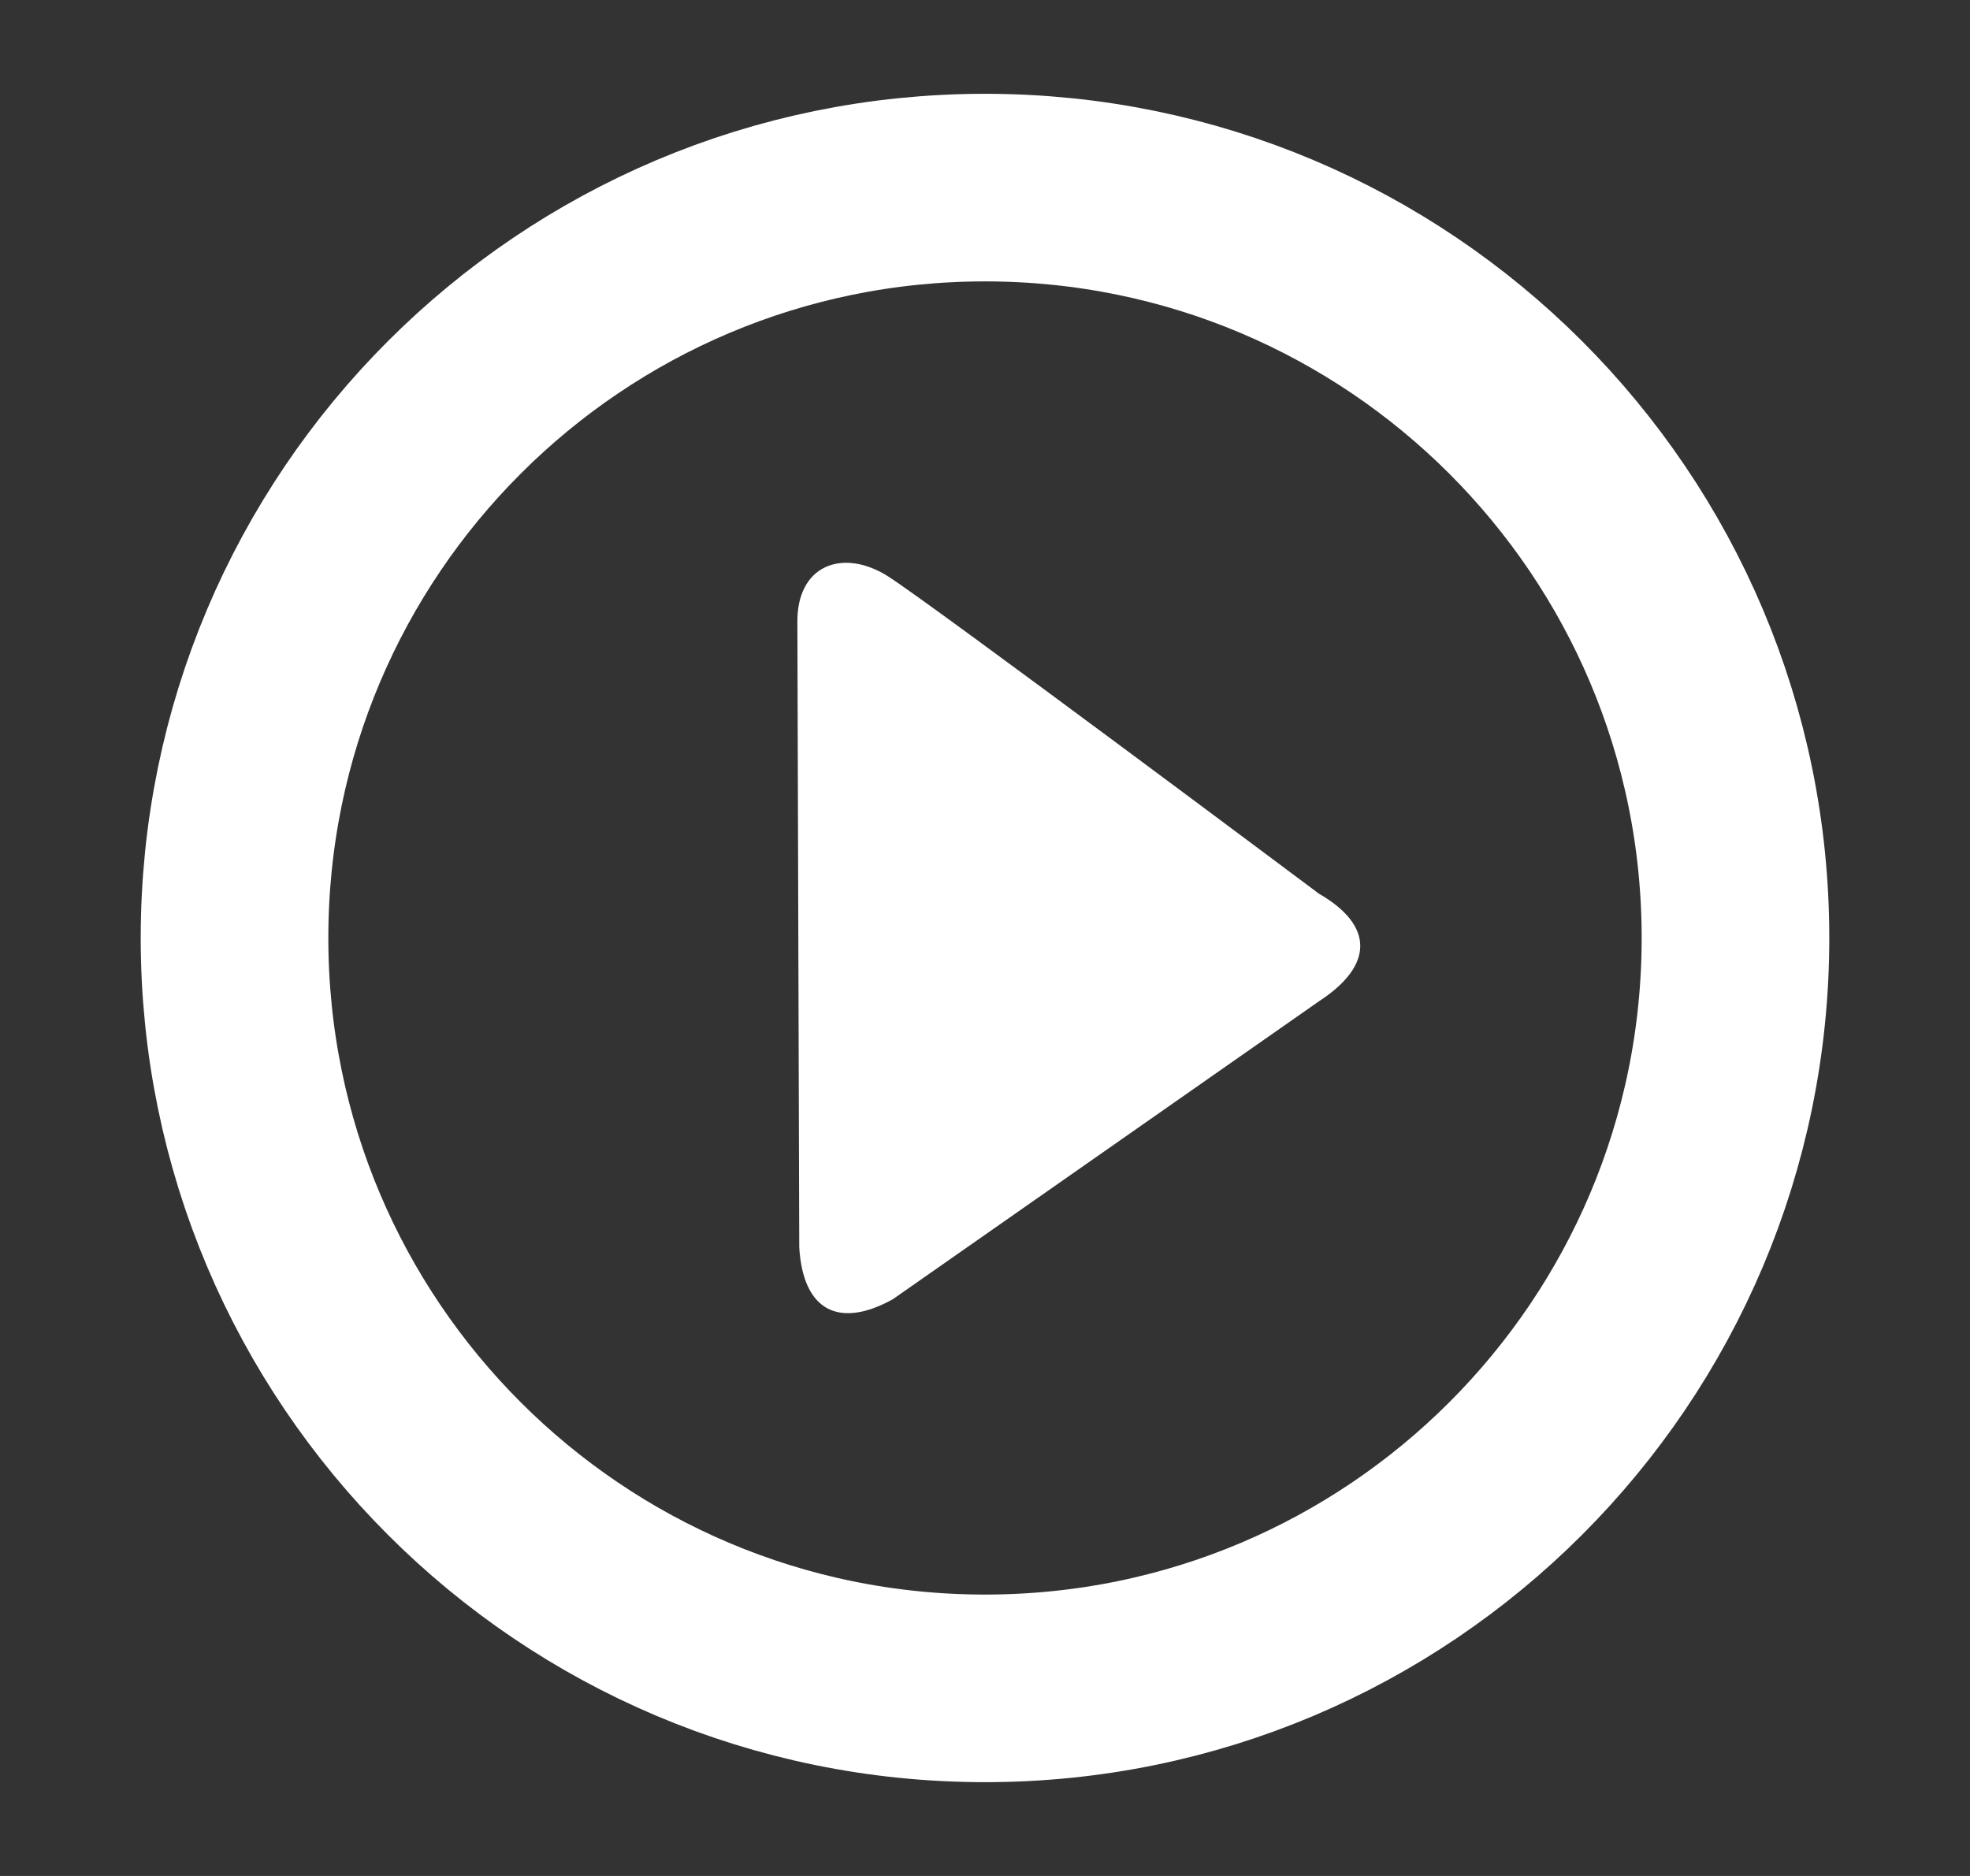
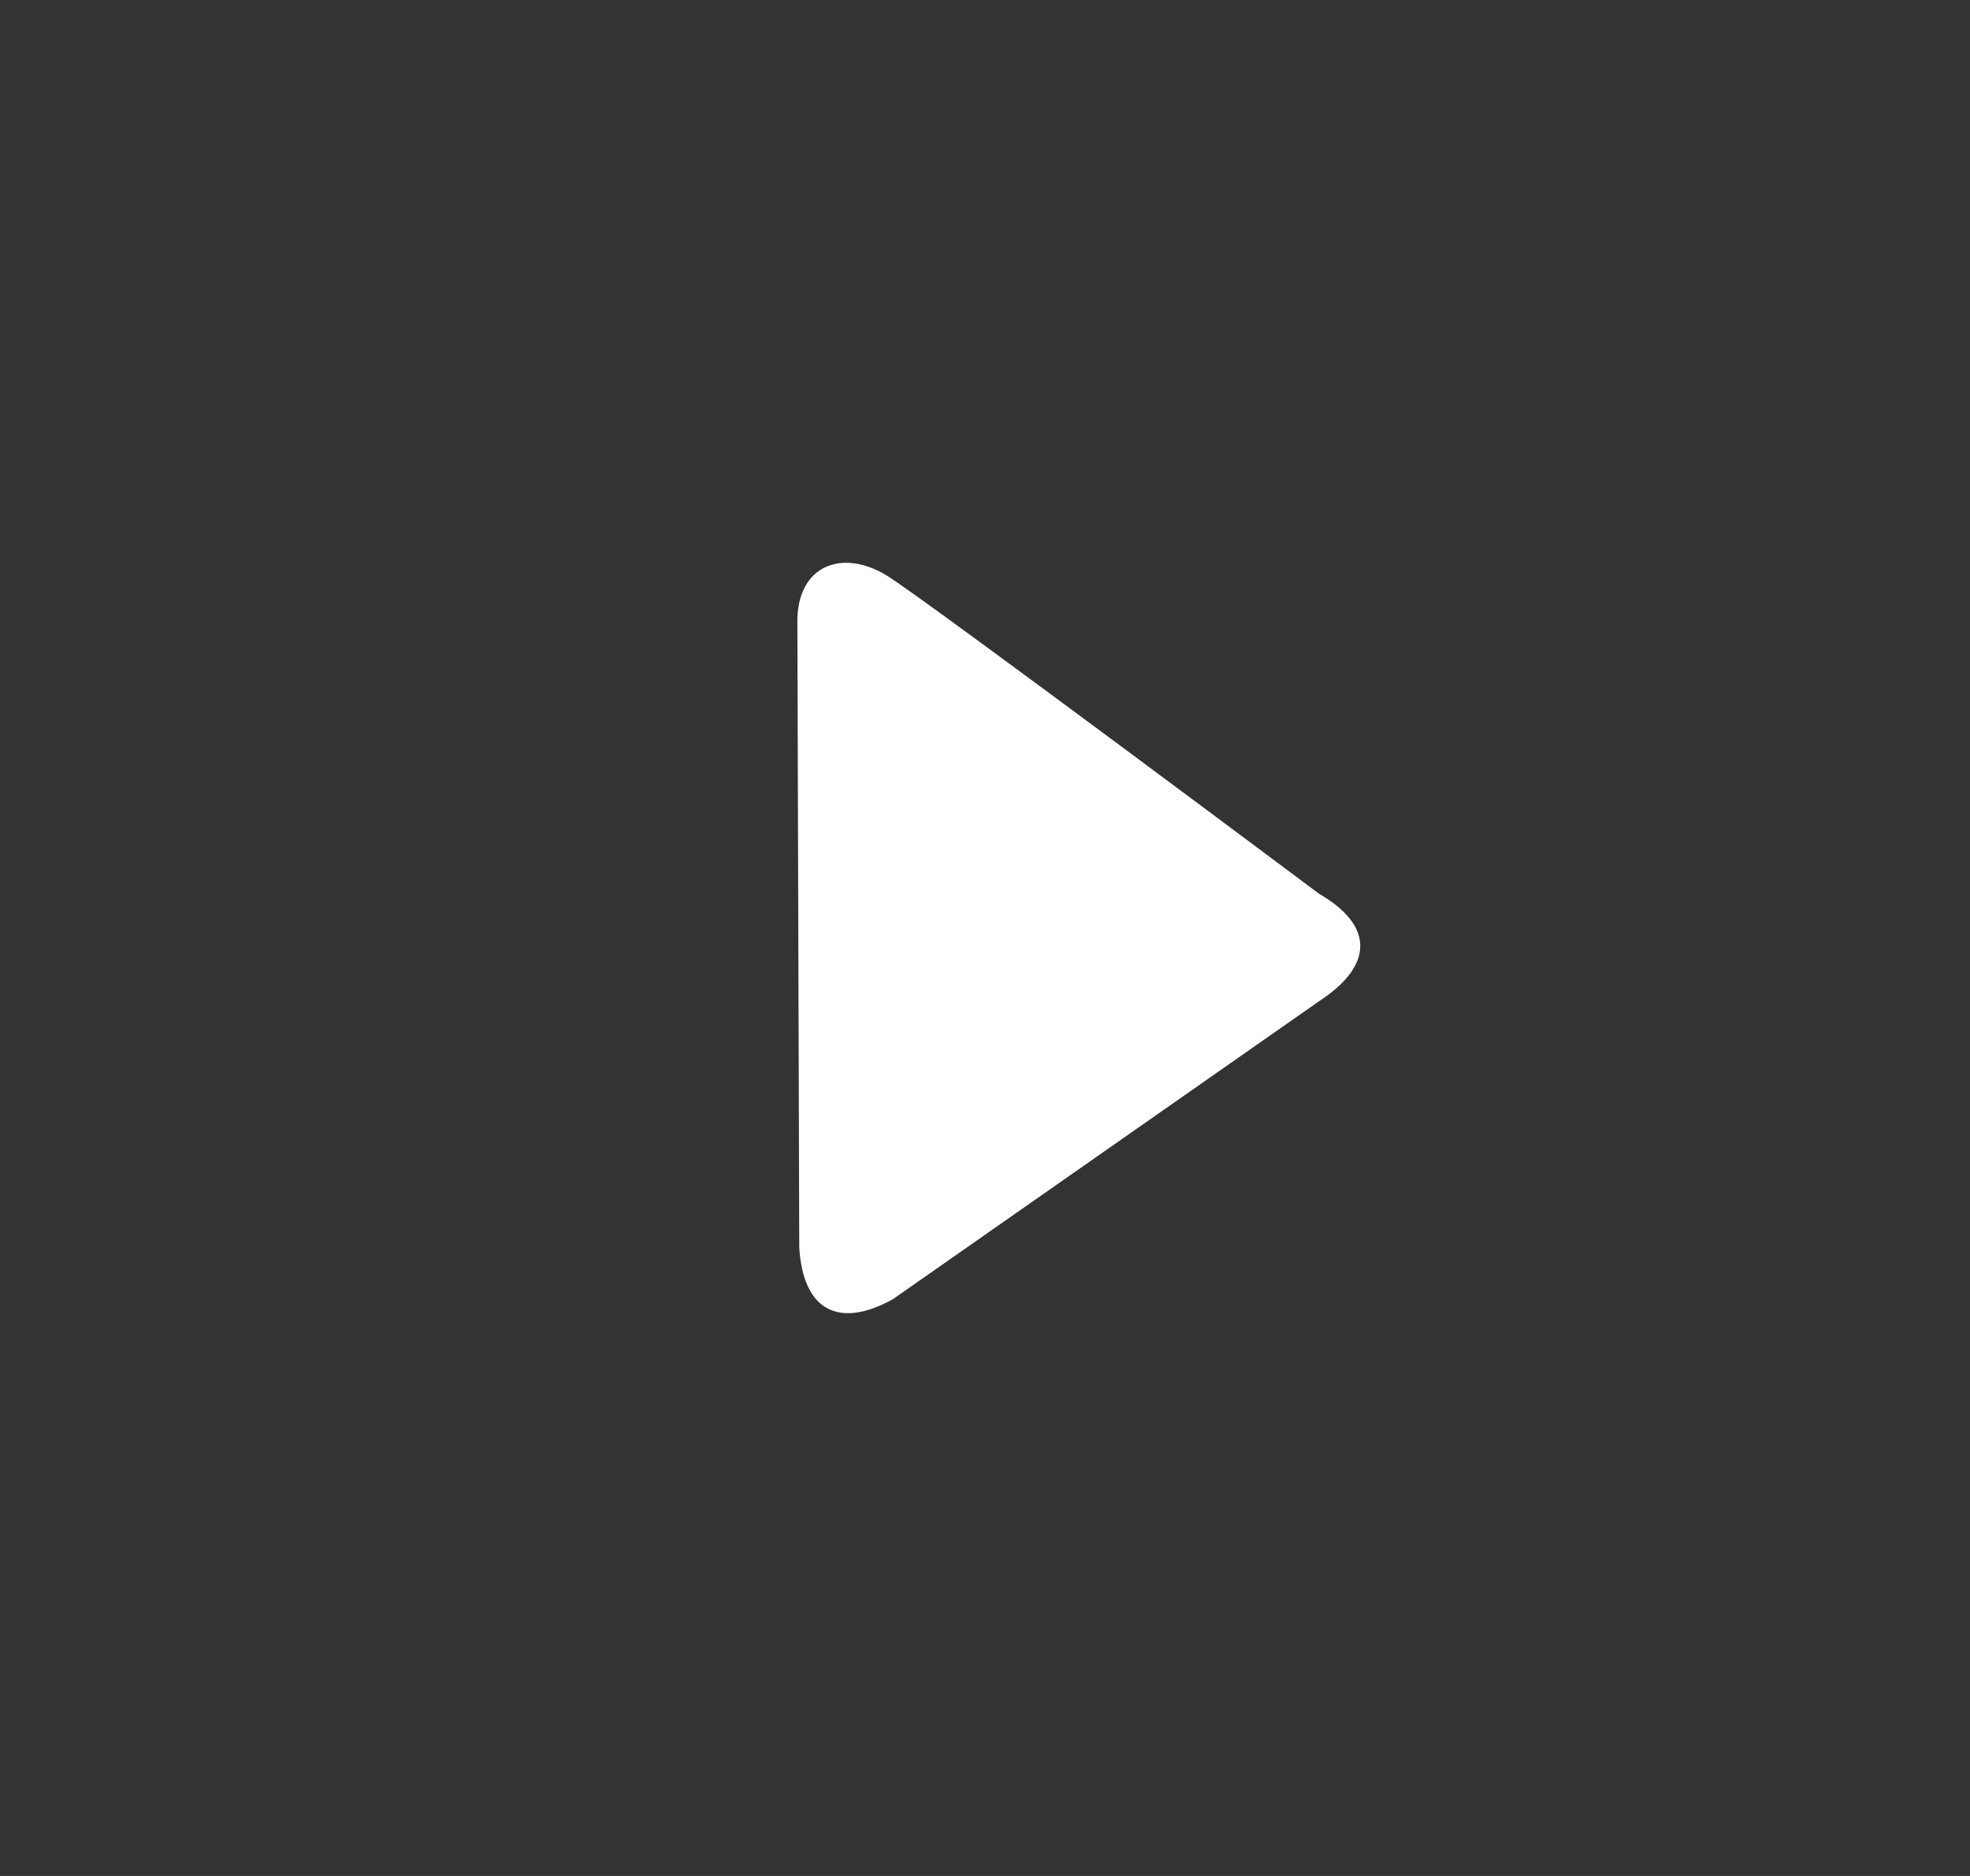
<svg xmlns="http://www.w3.org/2000/svg" width="21" height="20" viewBox="0 0 21 20" fill="none">
  <rect x="0" y="0" width="21" height="20" fill="#333333" stroke="none" />
-   <path d="M2.5 10C2.5 5.582 6.082 2 10.5 2C14.918 2 18.5 5.582 18.5 10C18.5 14.418 14.918 18 10.5 18C6.082 18 2.5 14.418 2.5 10Z" stroke="#fff" stroke-width="2" stroke-linejoin="round" />
-   <path d="M14.06 9.528C14.646 9.866 14.648 10.292 14.06 10.675L9.518 13.851C8.948 14.167 8.56 13.98 8.52 13.297L8.5 6.649C8.487 6.019 8.987 5.842 9.464 6.143C9.94 6.445 14.06 9.528 14.06 9.528Z" fill="#fff" />
+   <path d="M14.06 9.528C14.646 9.866 14.648 10.292 14.06 10.675L9.518 13.851C8.948 14.167 8.56 13.98 8.52 13.297L8.5 6.649C8.487 6.019 8.987 5.842 9.464 6.143C9.94 6.445 14.06 9.528 14.06 9.528" fill="#fff" />
</svg>